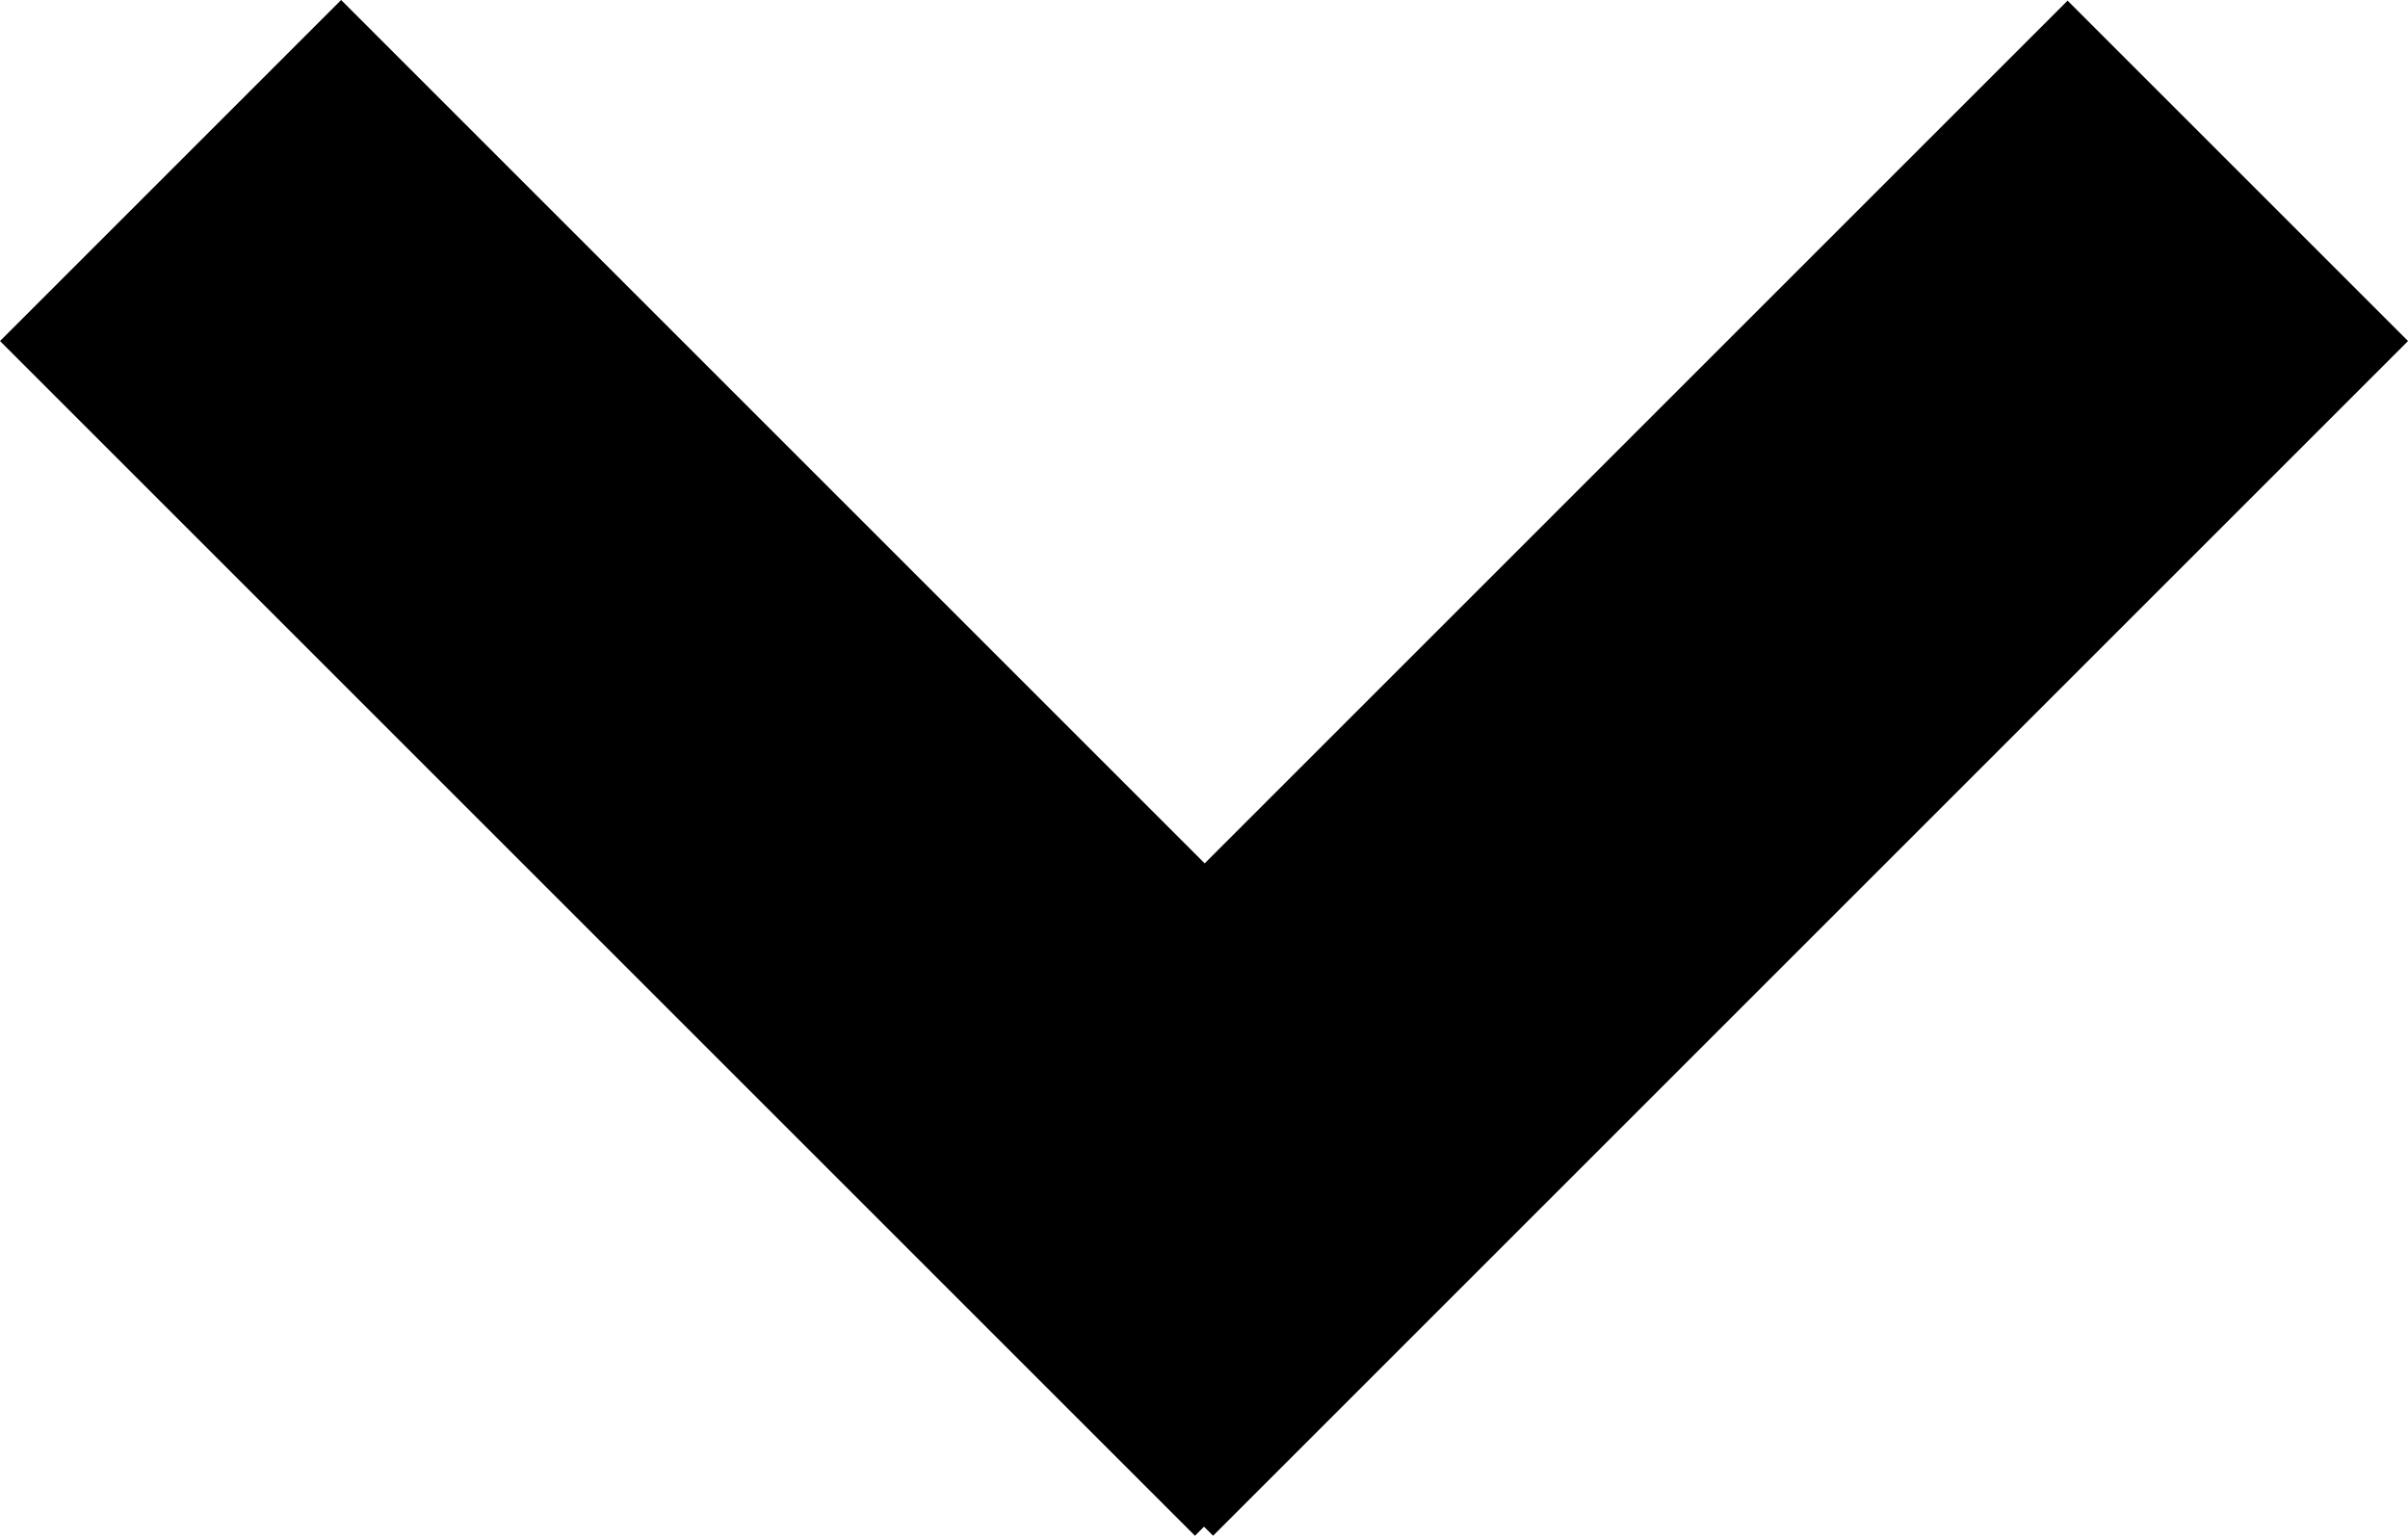
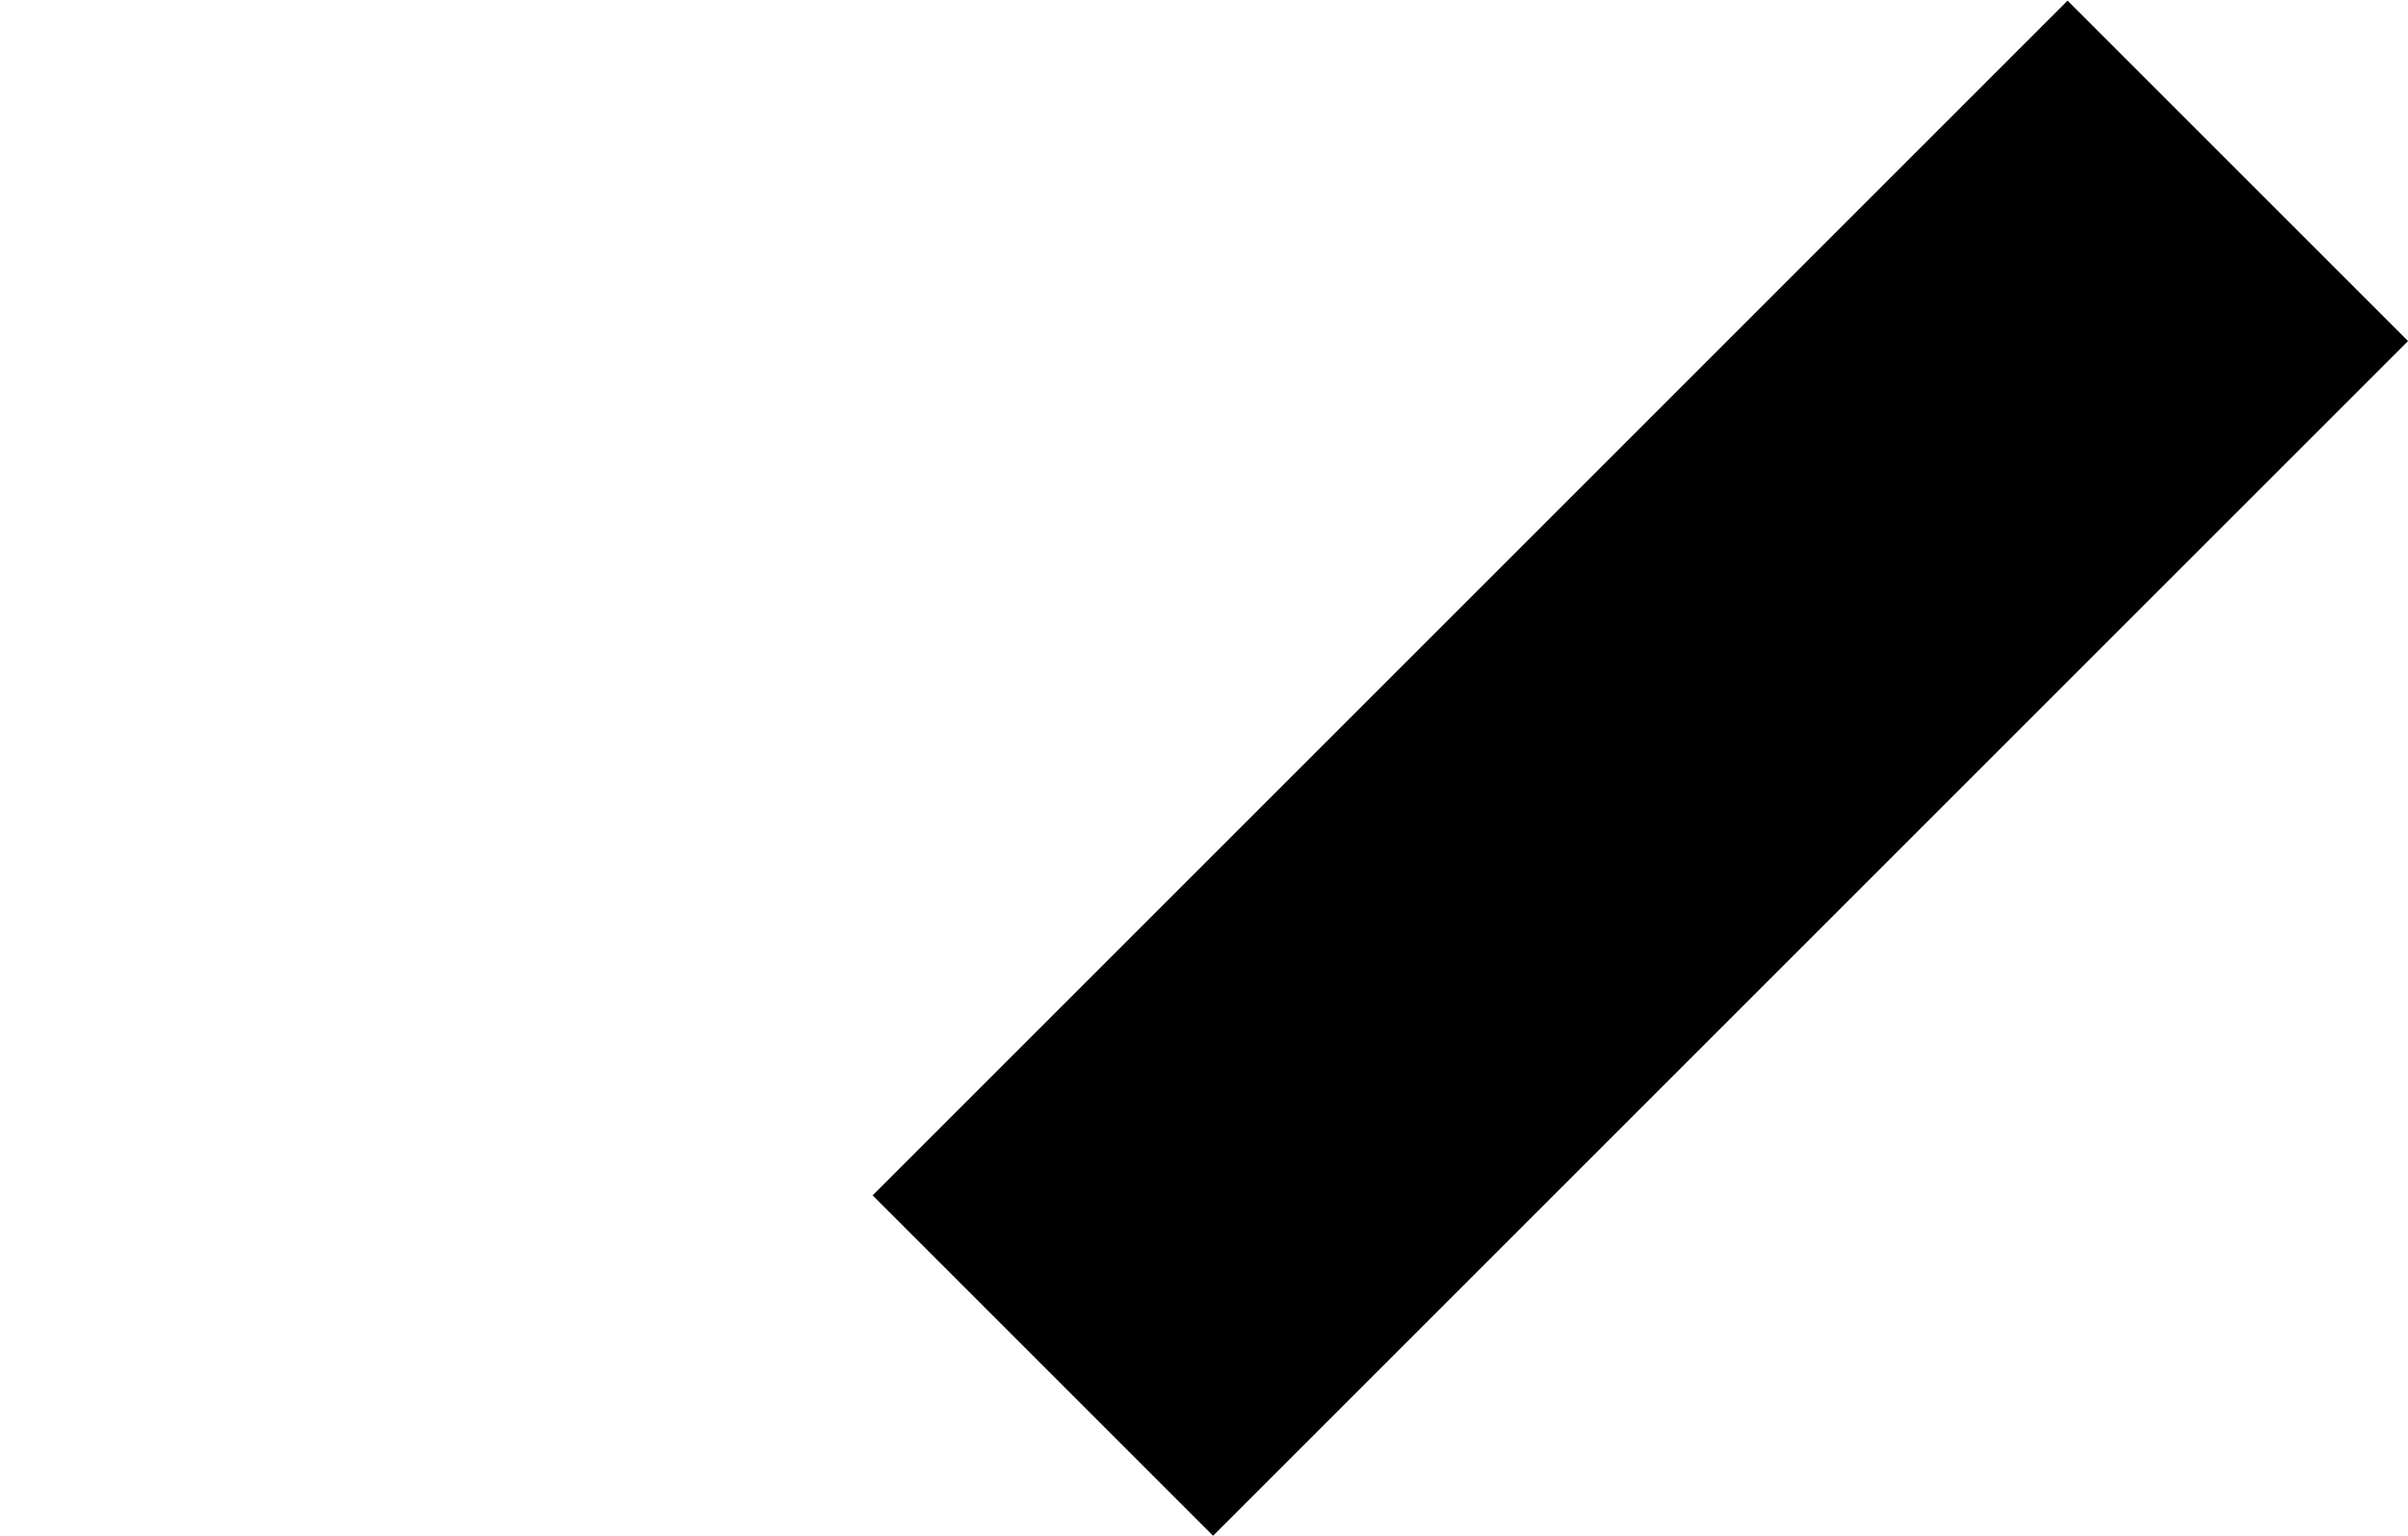
<svg xmlns="http://www.w3.org/2000/svg" width="72.131" height="46.012" viewBox="0 0 72.131 46.012">
  <g id="Scroll-Down_Button" data-name="Scroll-Down Button" transform="translate(-8878.251 380.163)">
-     <rect id="Rechteck_13" data-name="Rechteck 13" width="50.621" height="14.45" transform="translate(8888.469 -380.163) rotate(45)" />
    <path id="Pfad_51" data-name="Pfad 51" d="M0,0H50.621V14.422H0Z" transform="translate(8950.383 -369.946) rotate(135)" />
  </g>
</svg>